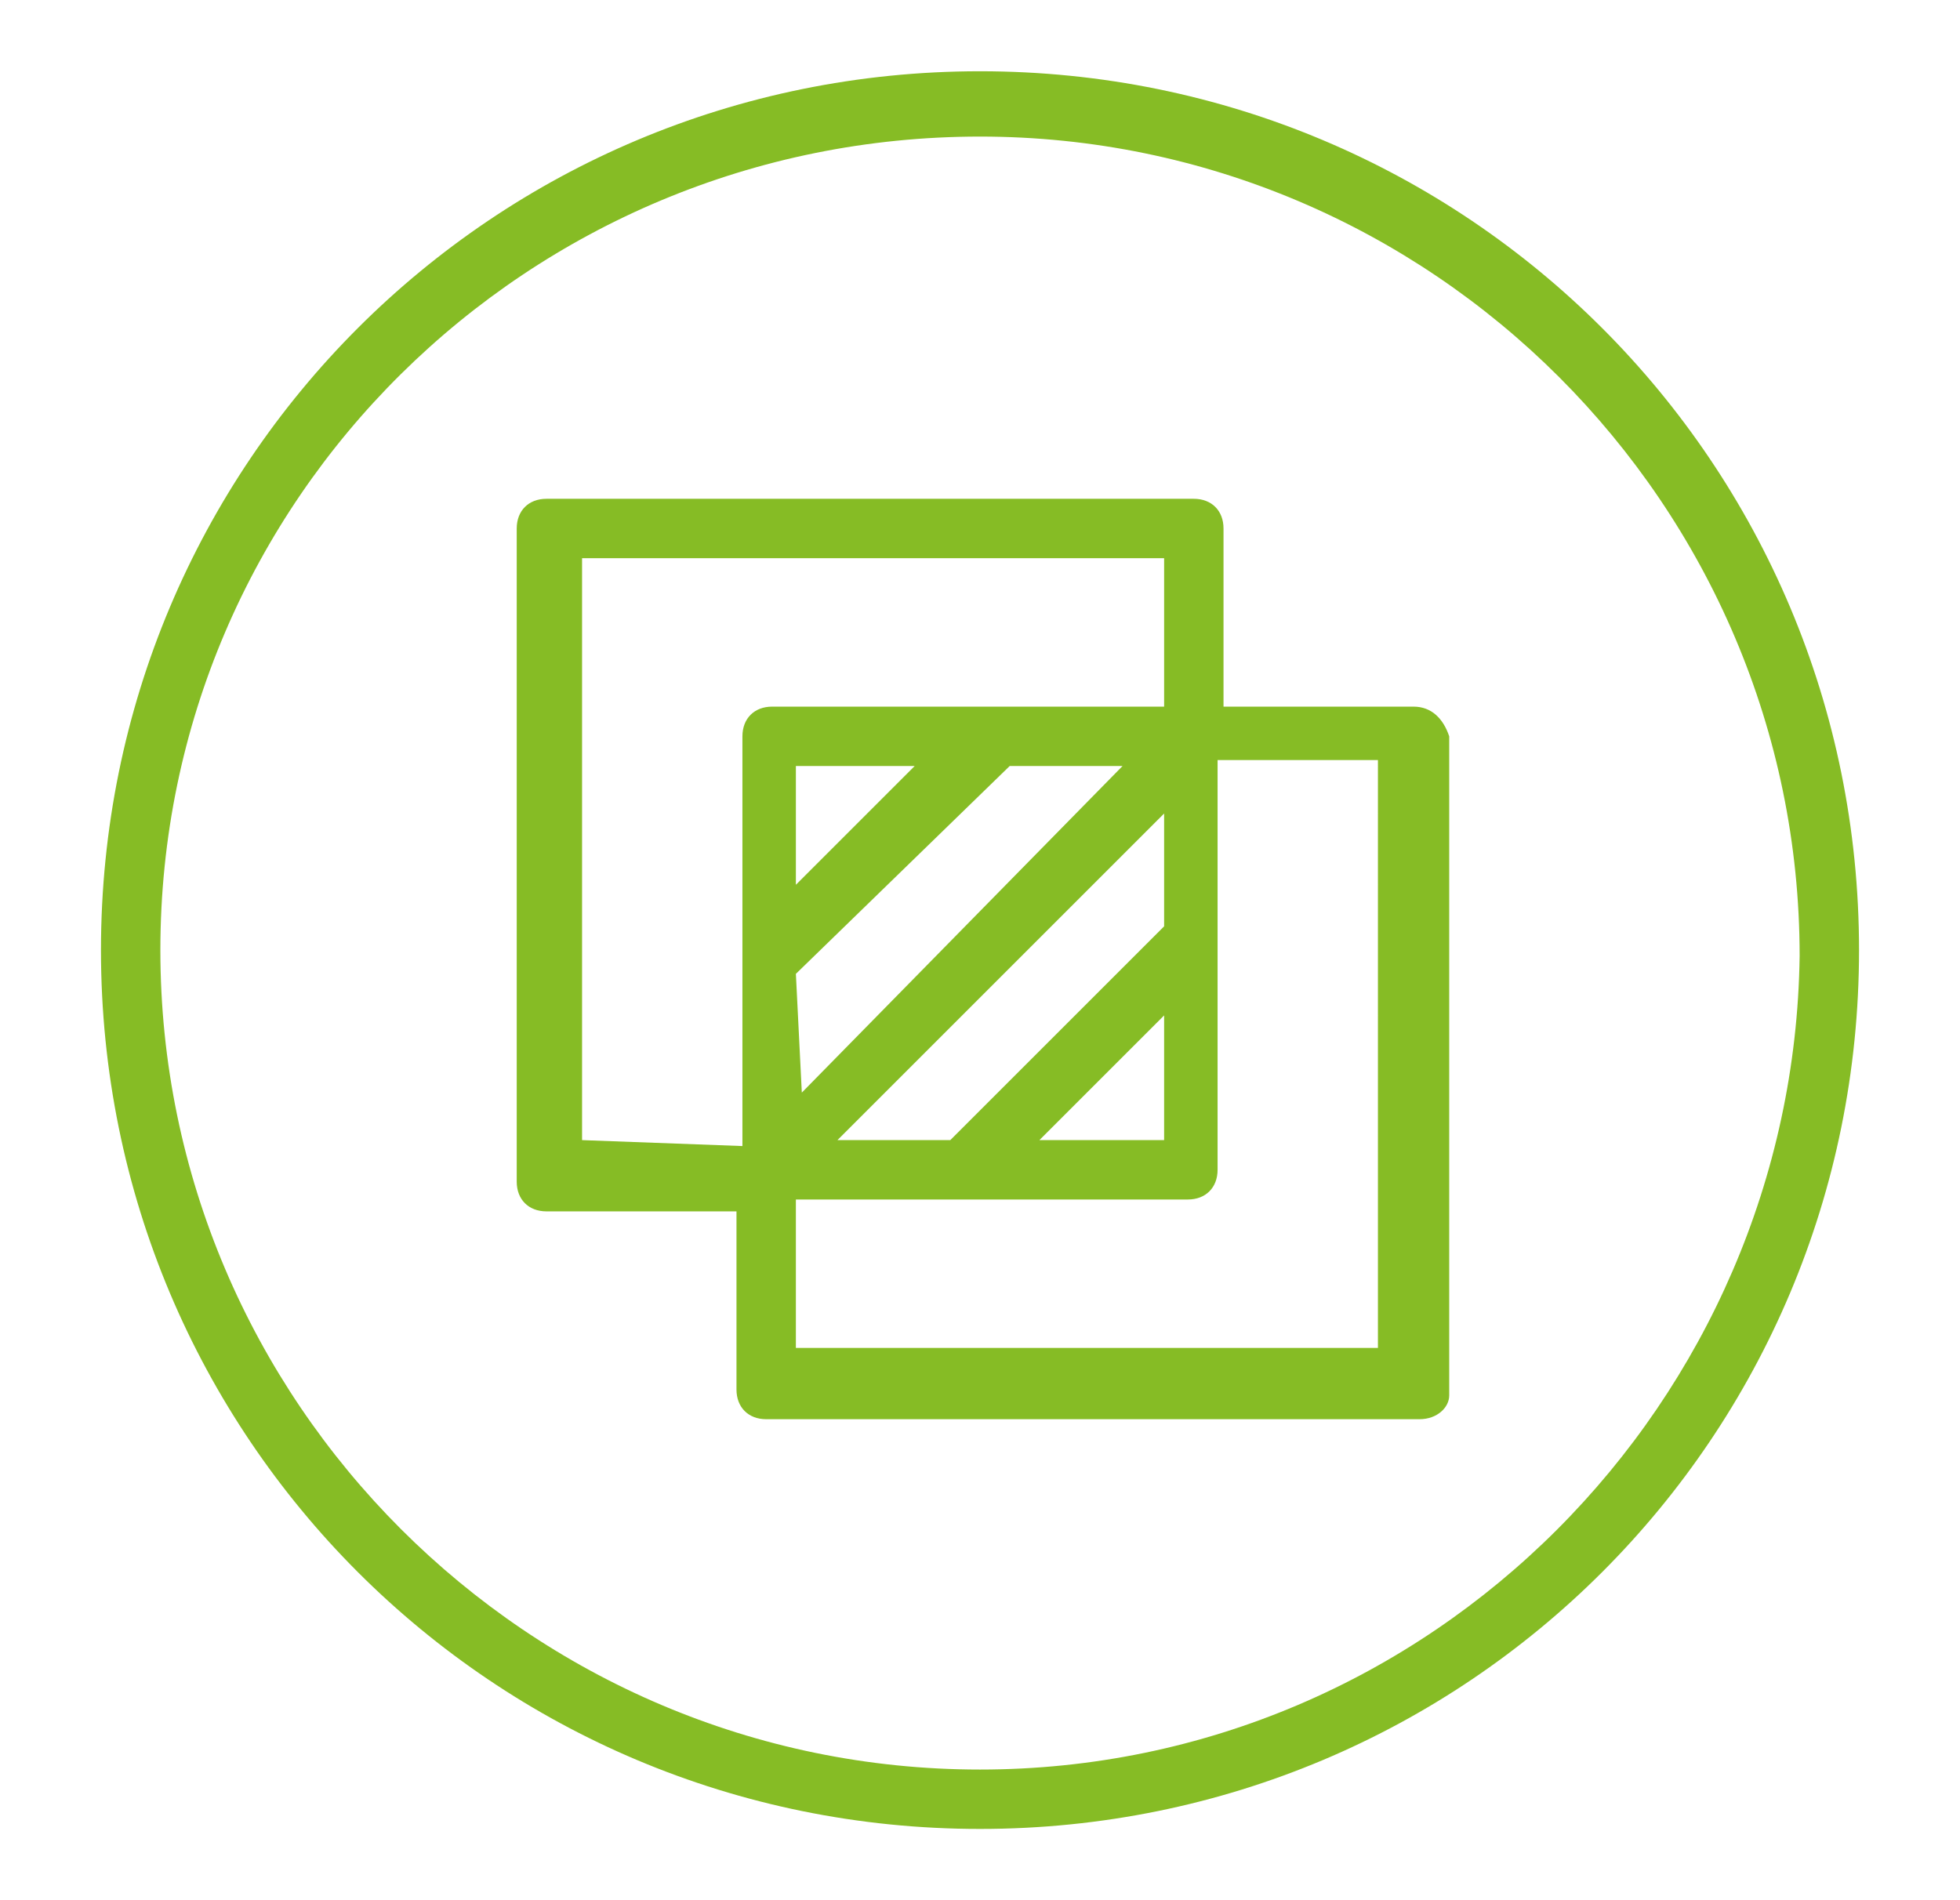
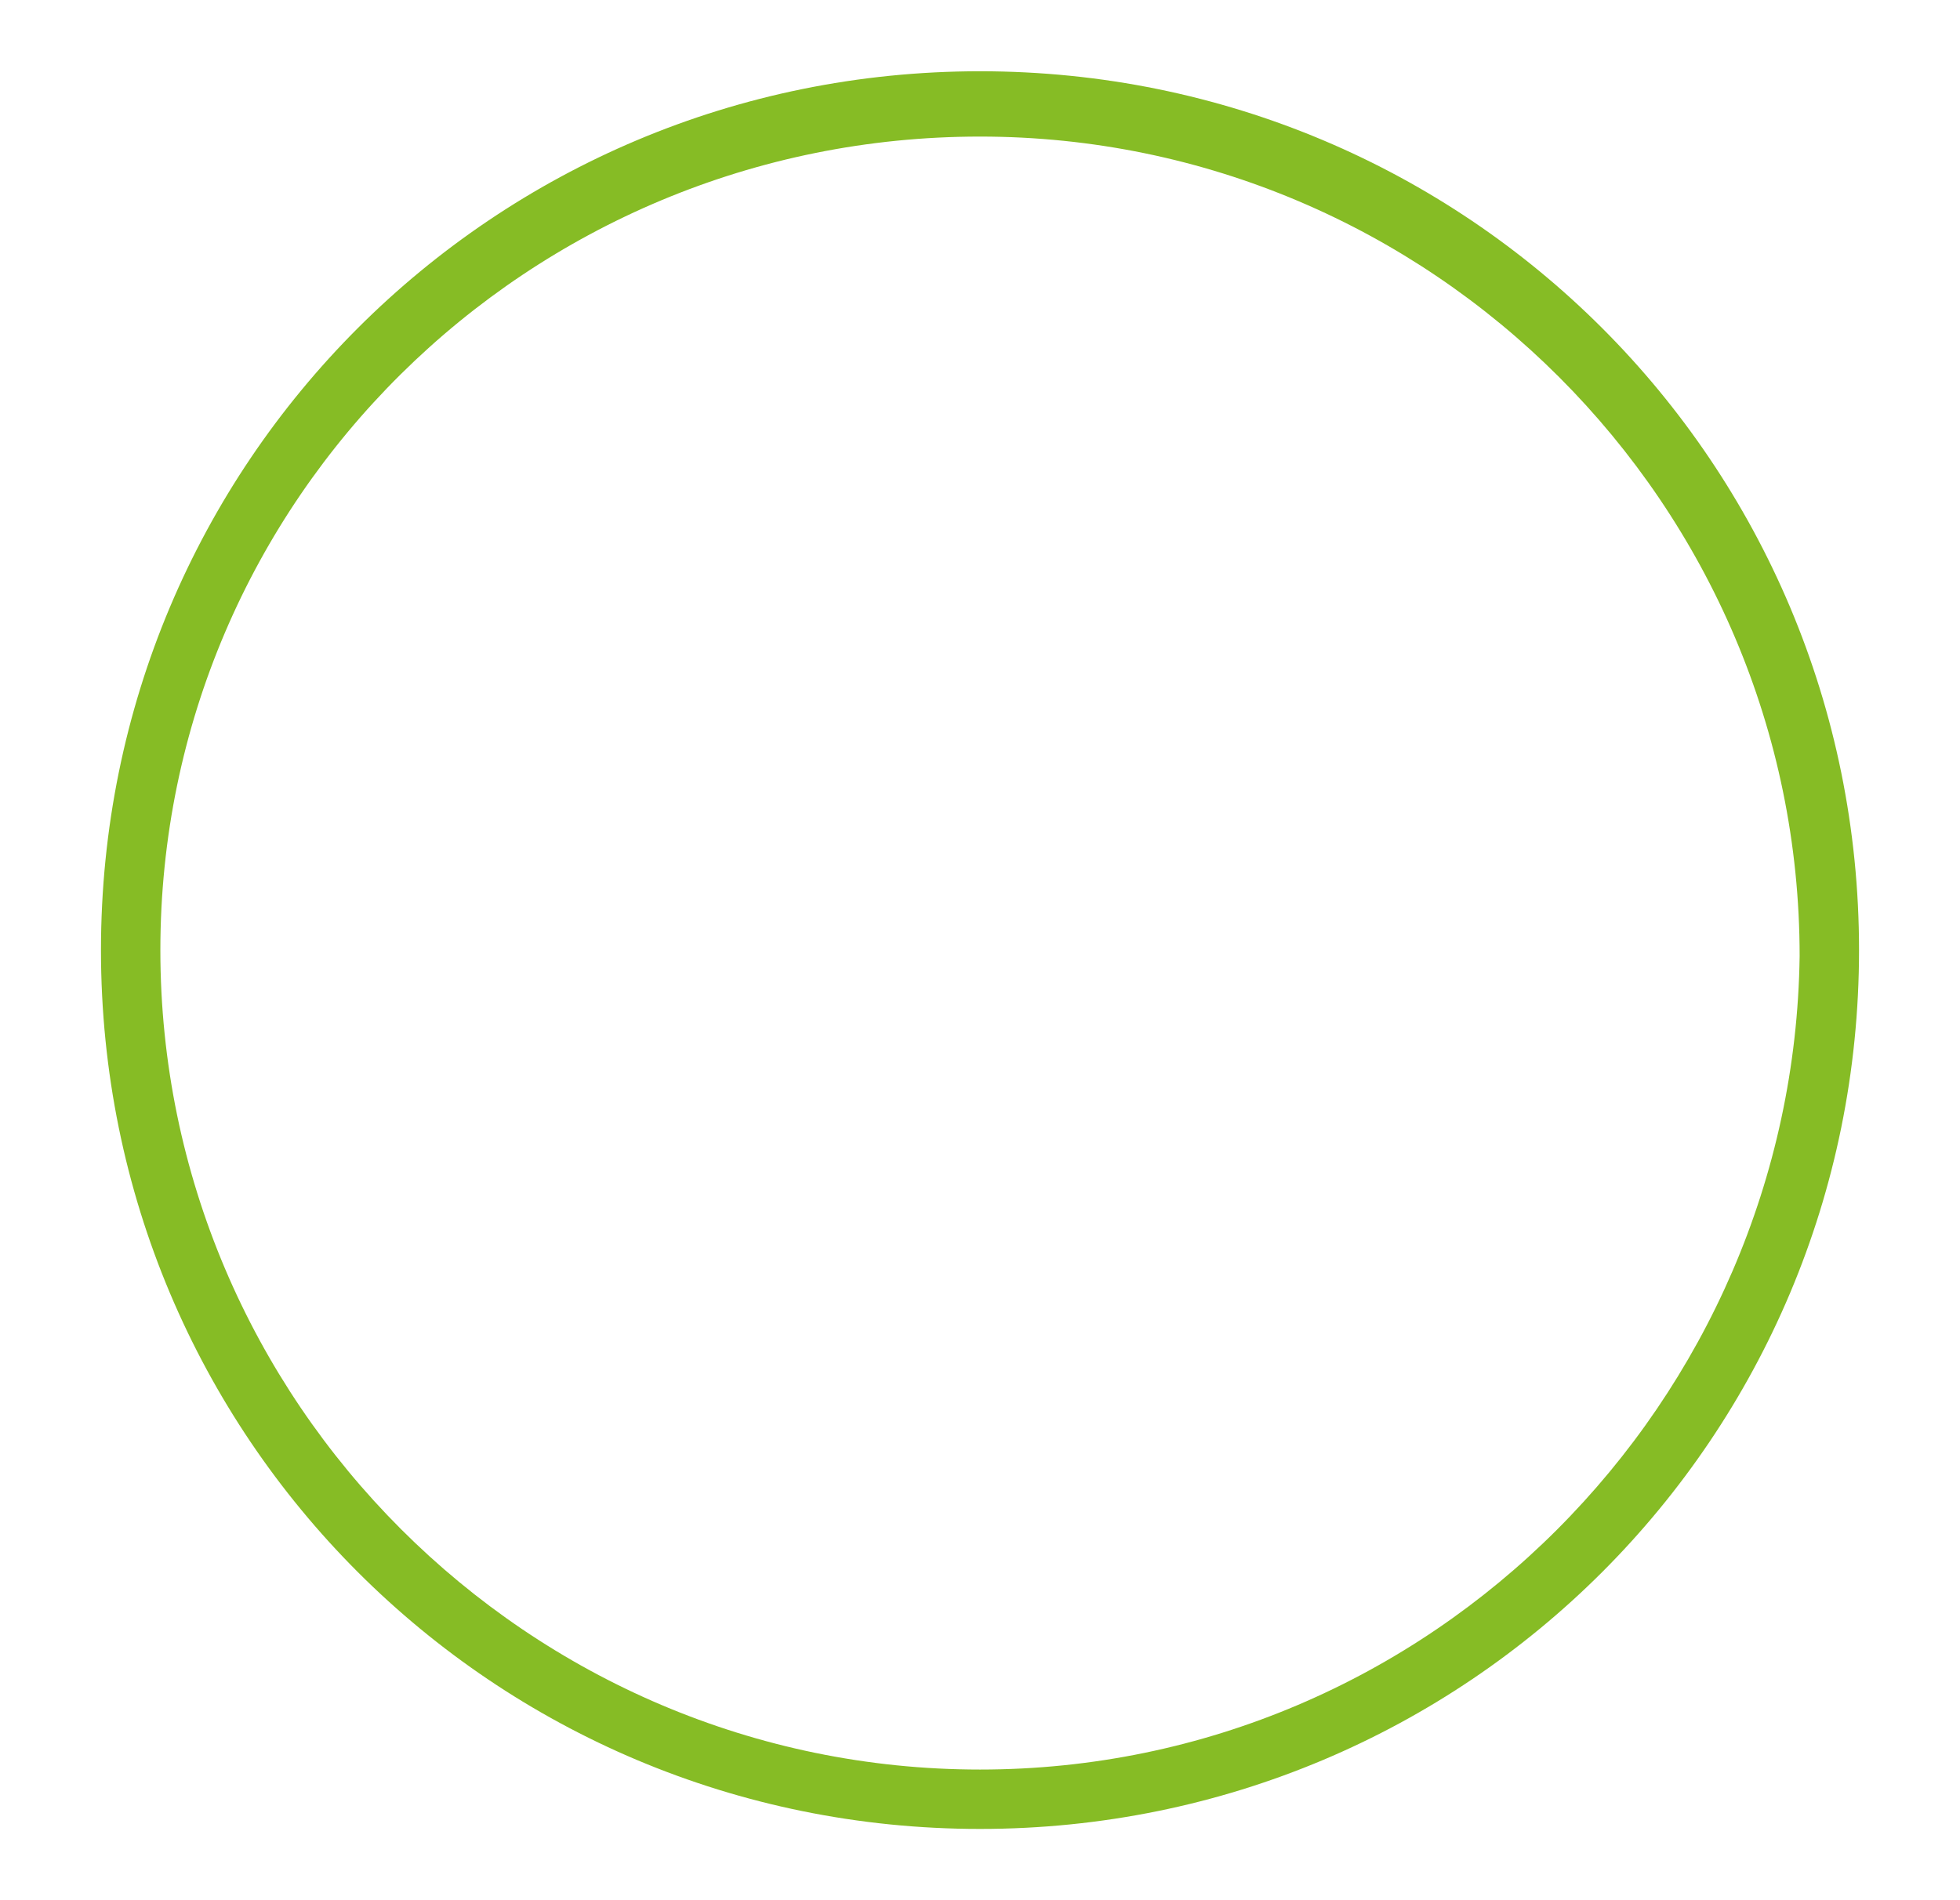
<svg xmlns="http://www.w3.org/2000/svg" version="1.1" id="ENERGY" x="0px" y="0px" viewBox="0 0 33 32" style="enable-background:new 0 0 33 32;" xml:space="preserve">
  <style type="text/css">
	.st0{fill:#86BC25;}
</style>
  <g>
    <path class="st0" d="M16.5,1.2C8.3,1.2,1.7,7.8,1.7,16s6.6,14.8,14.8,14.8S31.3,24.2,31.3,16S24.7,1.2,16.5,1.2z M16.5,29.8   C8.9,29.8,2.7,23.6,2.7,16S8.9,2.3,16.5,2.3s13.8,6.2,13.8,13.8C30.2,23.6,24.1,29.8,16.5,29.8z" />
-     <path class="st0" d="M23.8,11.9h-3.2v-3c0-0.3-0.2-0.5-0.5-0.5l0,0H9.2c-0.3,0-0.5,0.2-0.5,0.5c0,0,0,0,0,0.1v10.9   c0,0.3,0.2,0.5,0.5,0.5l0,0h3.2v3c0,0.3,0.2,0.5,0.5,0.5c0,0,0,0,0.1,0h10.9c0.3,0,0.5-0.2,0.5-0.4v-0.1v-11   C24.3,12.1,24.1,11.9,23.8,11.9L23.8,11.9z M13.4,16.4l3.6-3.5h1.9l-5.4,5.5L13.4,16.4L13.4,16.4z M13.4,14.9v-2h2L13.4,14.9z    M19.6,13.7v1.9L16,19.2h-1.9L19.6,13.7z M19.6,17.1v2.1h-2.1L19.6,17.1z M9.8,19.2V9.4h9.8v2.5H13c-0.3,0-0.5,0.2-0.5,0.5   c0,0,0,0,0,0.1v6.8L9.8,19.2L9.8,19.2z M23.2,22.7h-9.8v-2.5H20c0.3,0,0.5-0.2,0.5-0.5c0,0,0,0,0-0.1v-6.8h2.7V22.7z" />
  </g>
</svg>